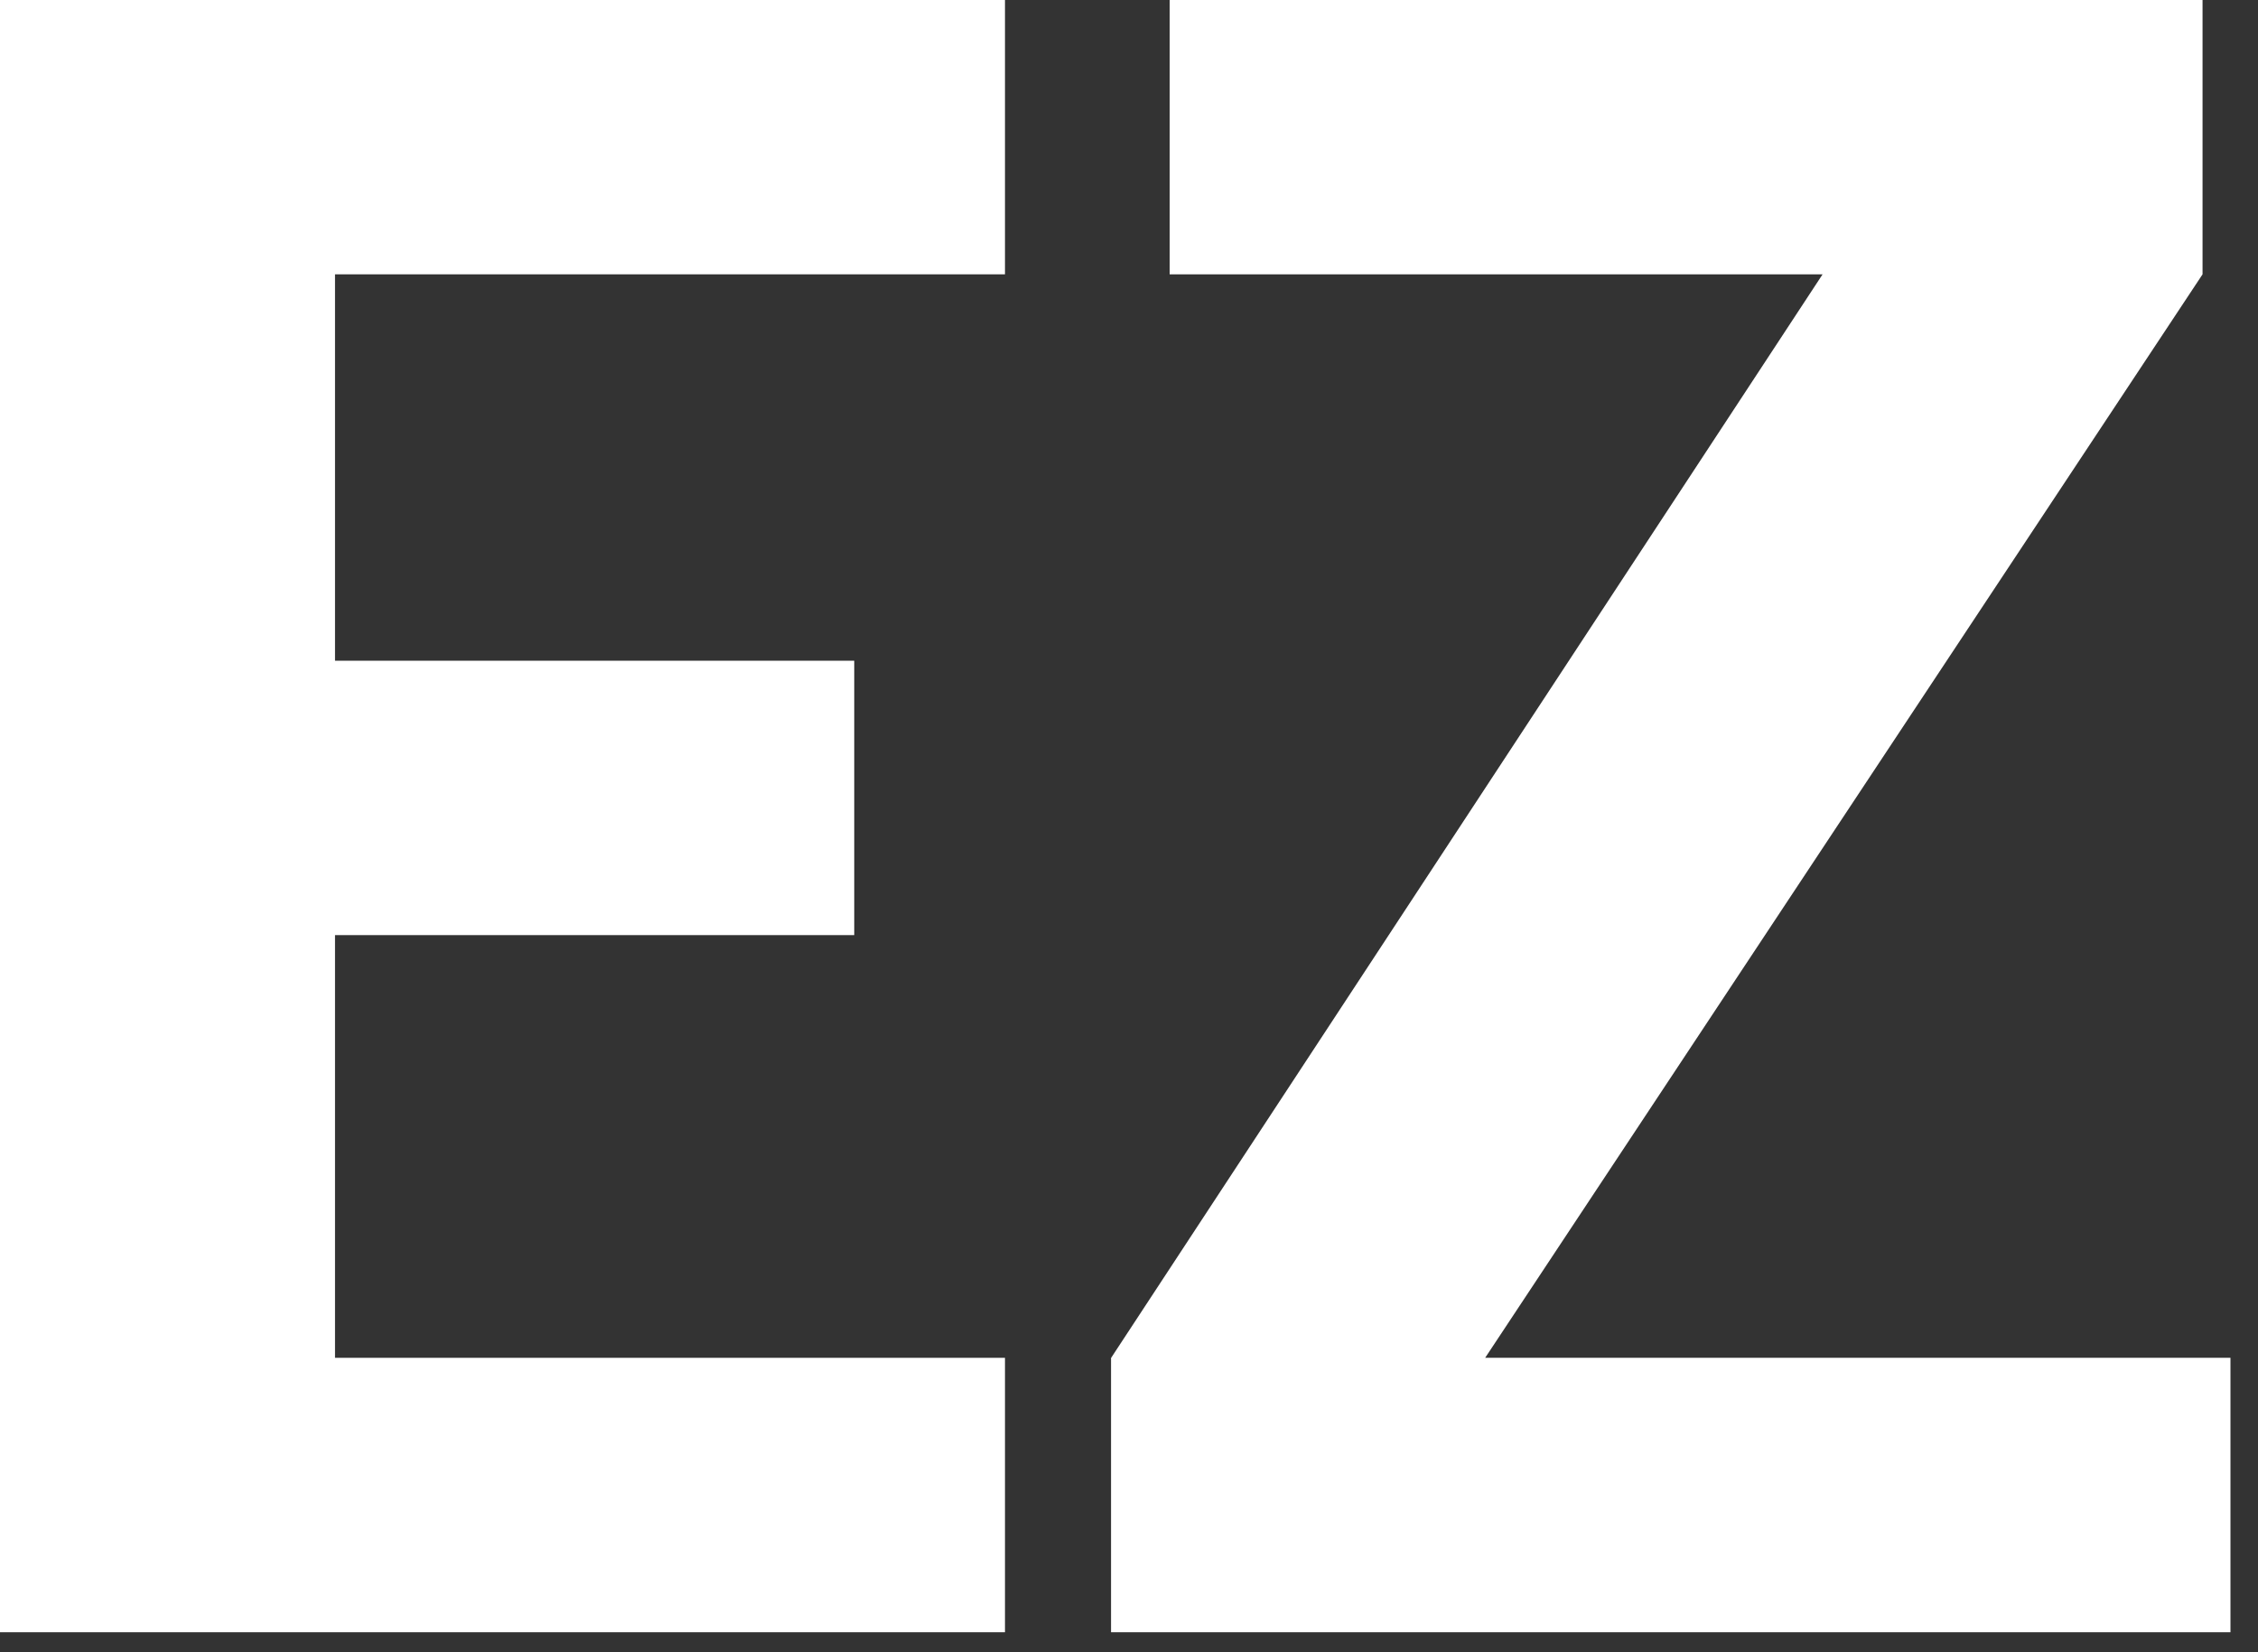
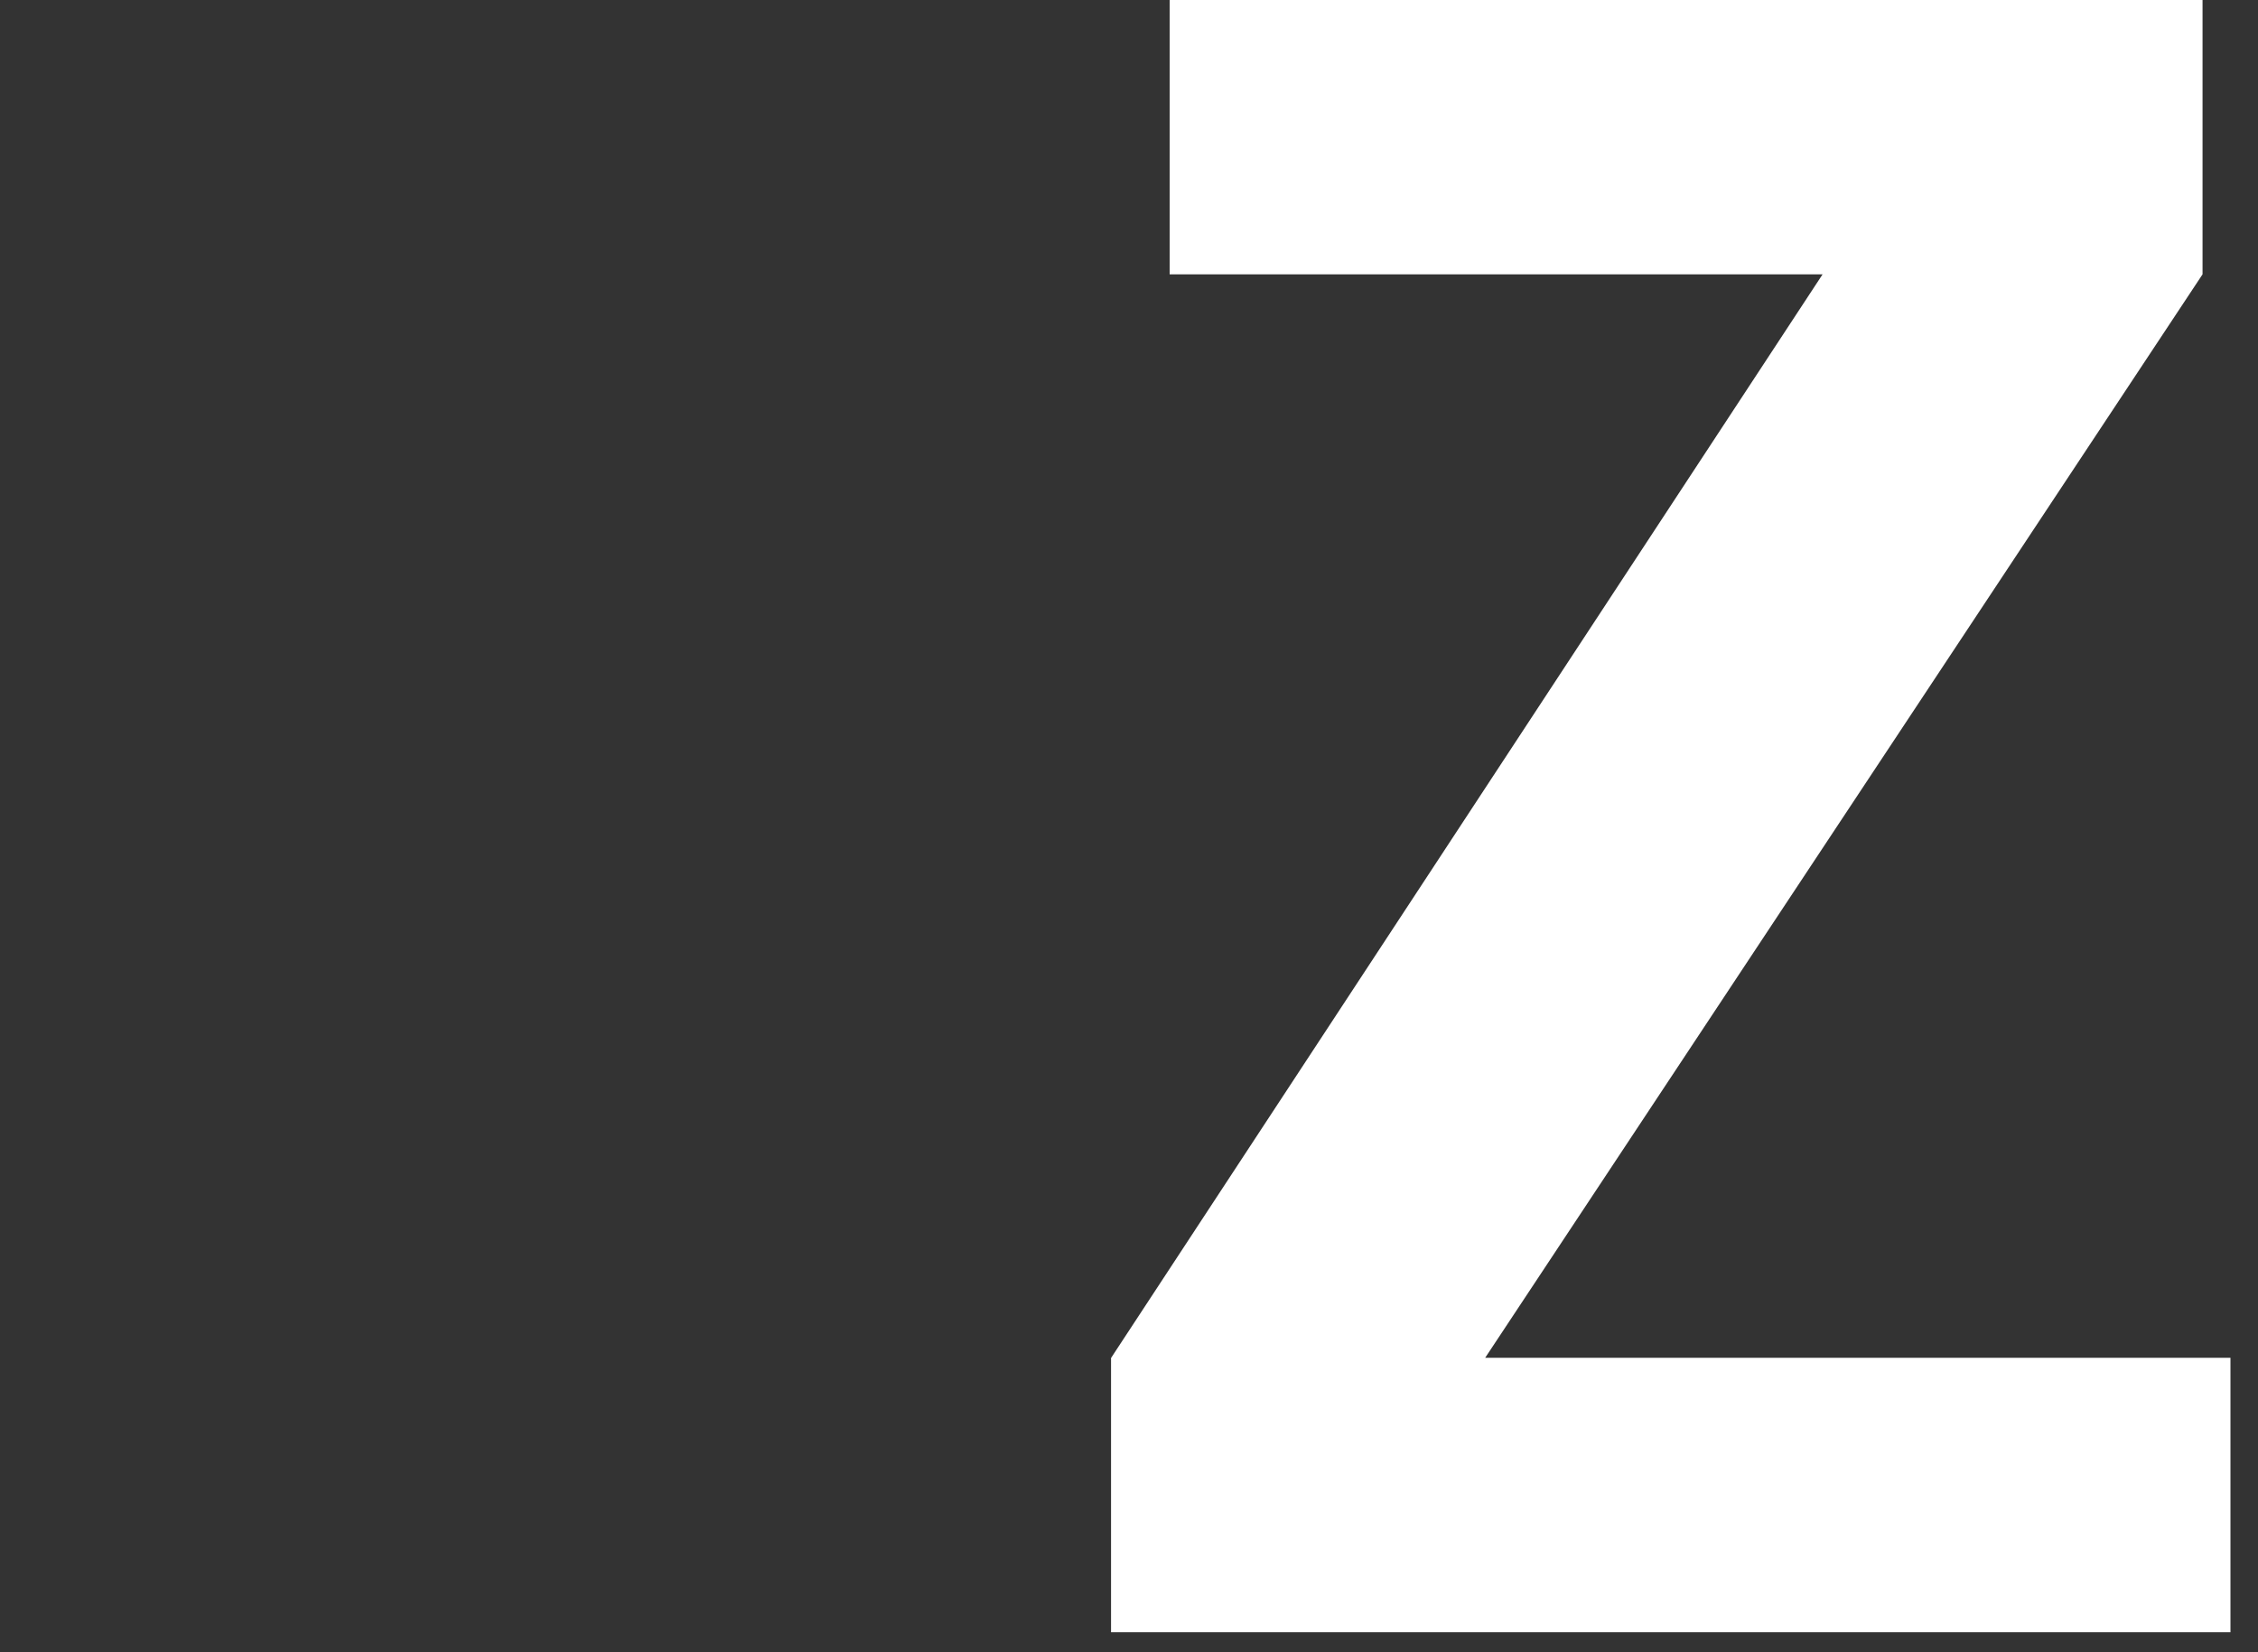
<svg xmlns="http://www.w3.org/2000/svg" width="41" height="30" viewBox="0 0 41 30" fill="none">
  <rect x="0" y="0" width="41" height="30" fill="#333333" stroke="none" />
  <path d="M39.993 4.981L26.967 24.654H40.5V29.637H20.174V24.654H20.176L33.094 4.981H21.238V0H39.993V4.981Z" fill="white" />
-   <path d="M18.248 4.981H6.083V11.997H15.511V16.979H6.083V24.654H18.248V29.637H0V0H18.248V4.981Z" fill="white" />
</svg>